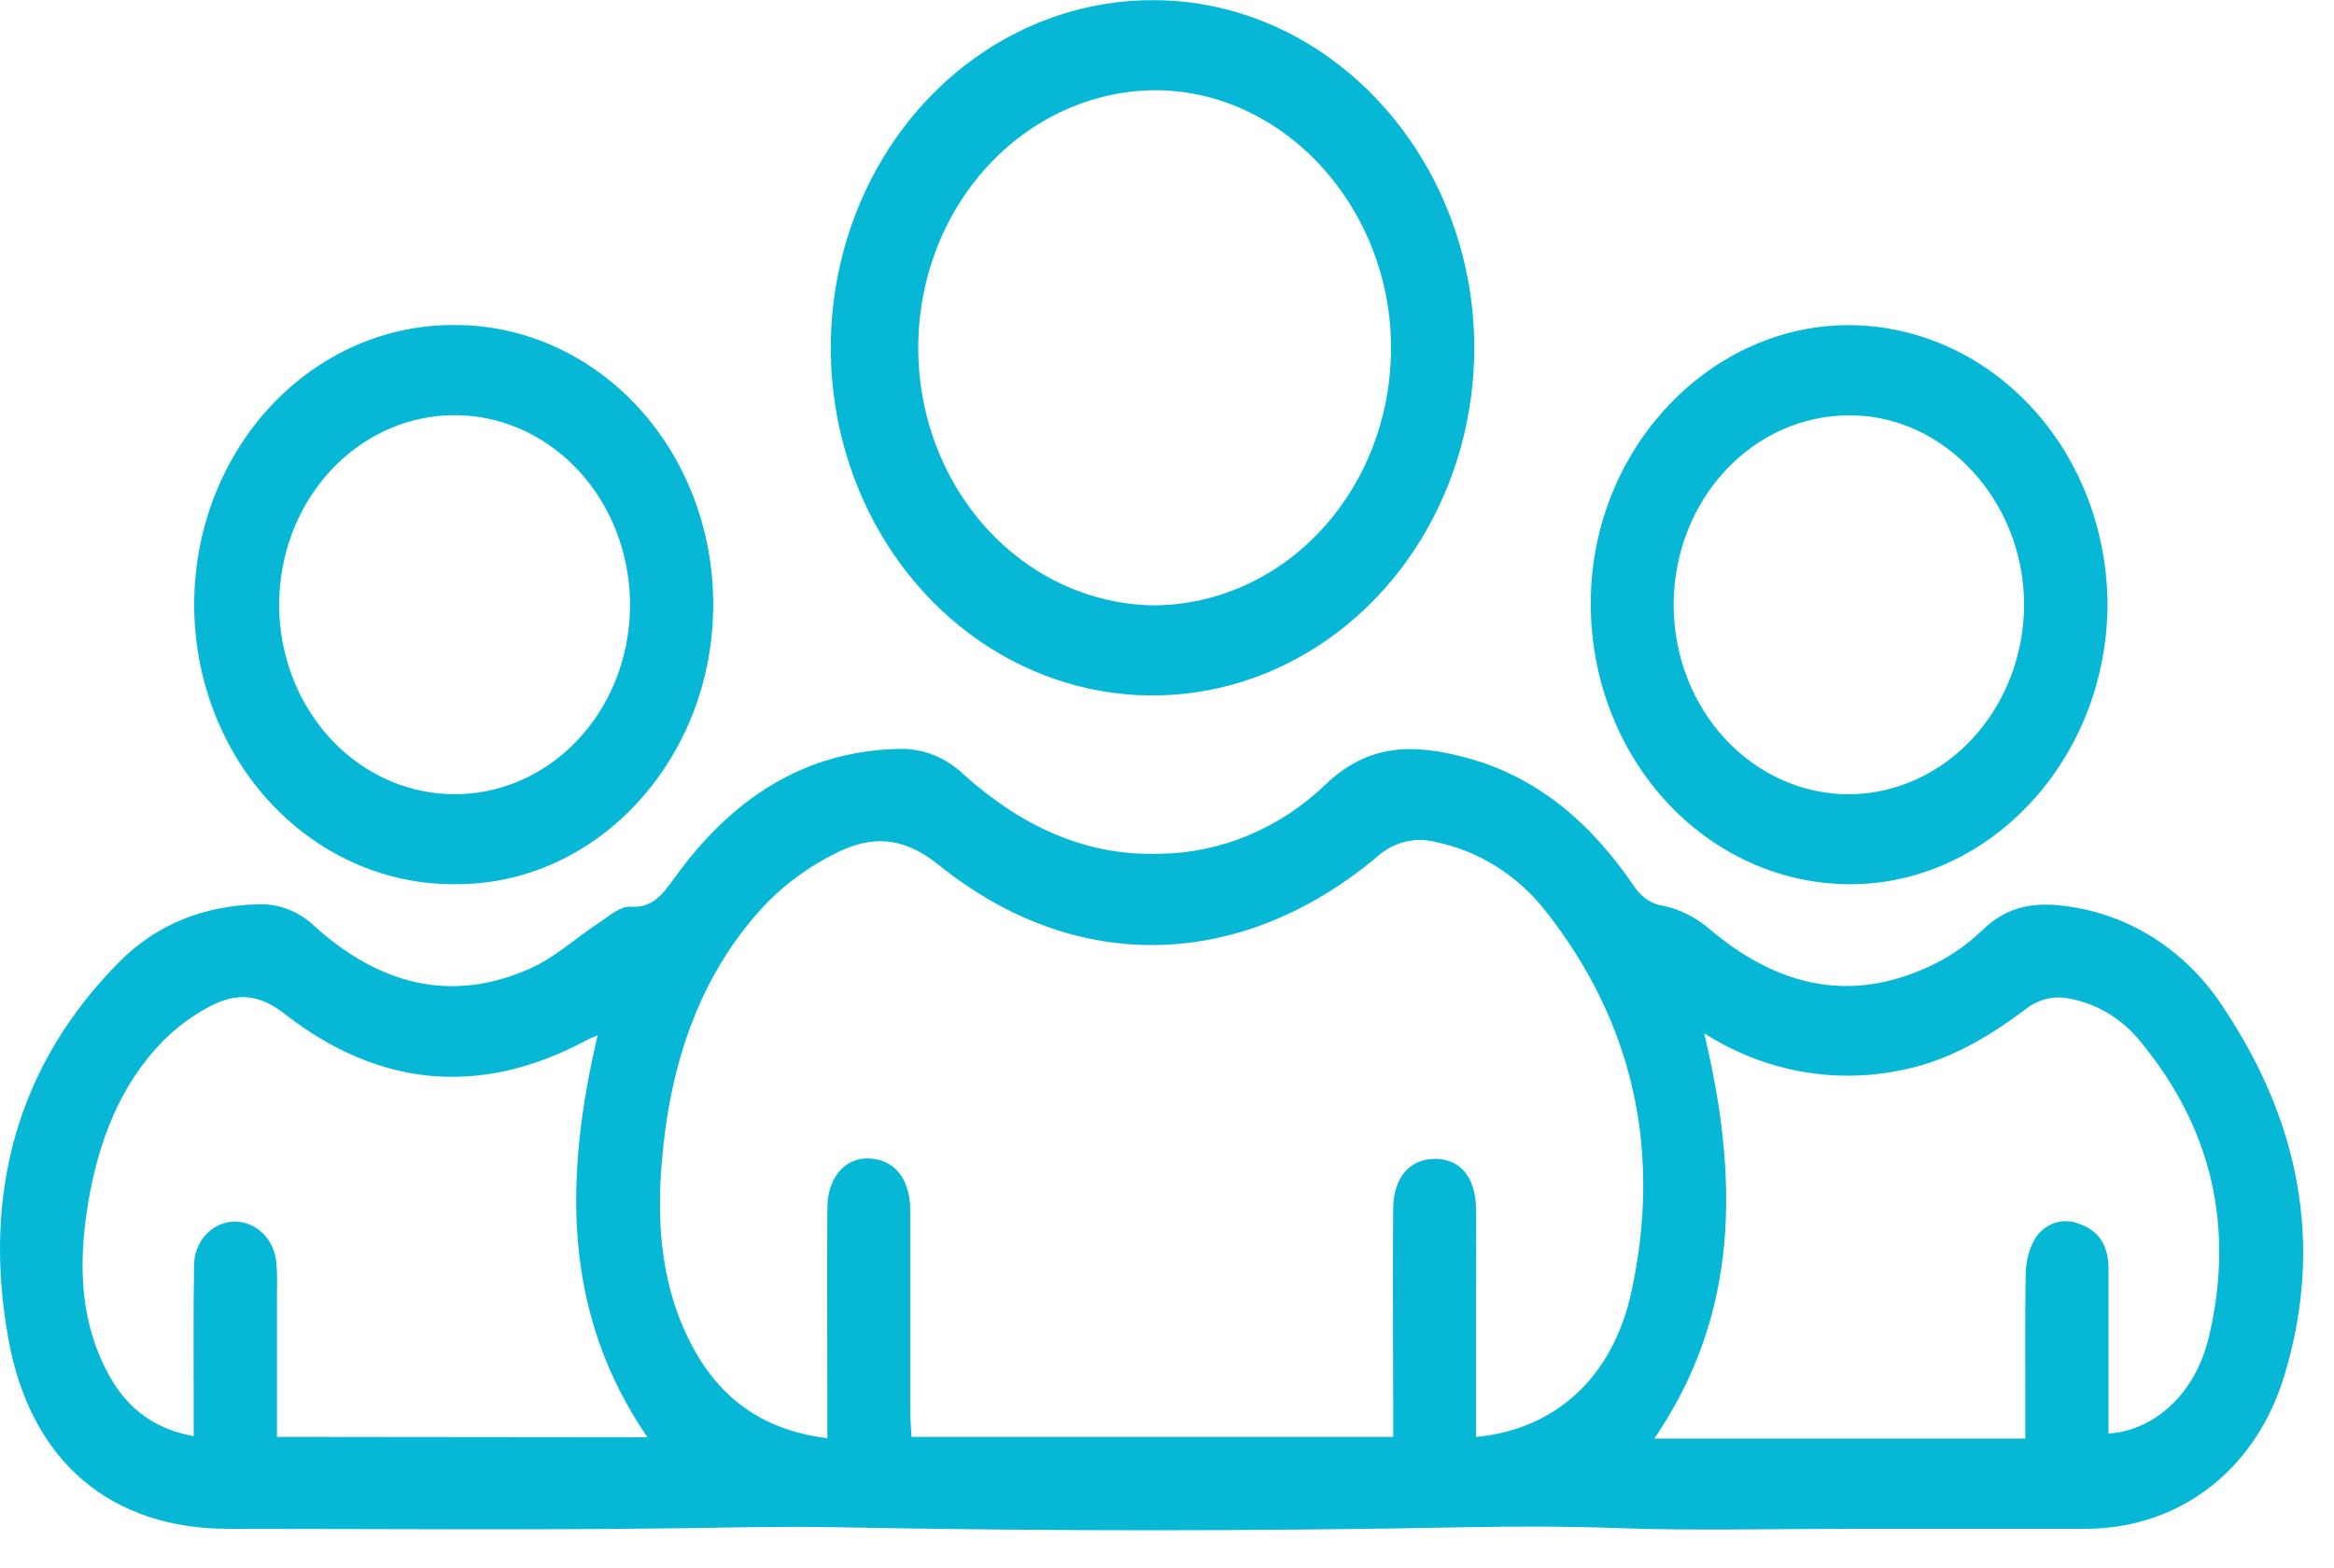
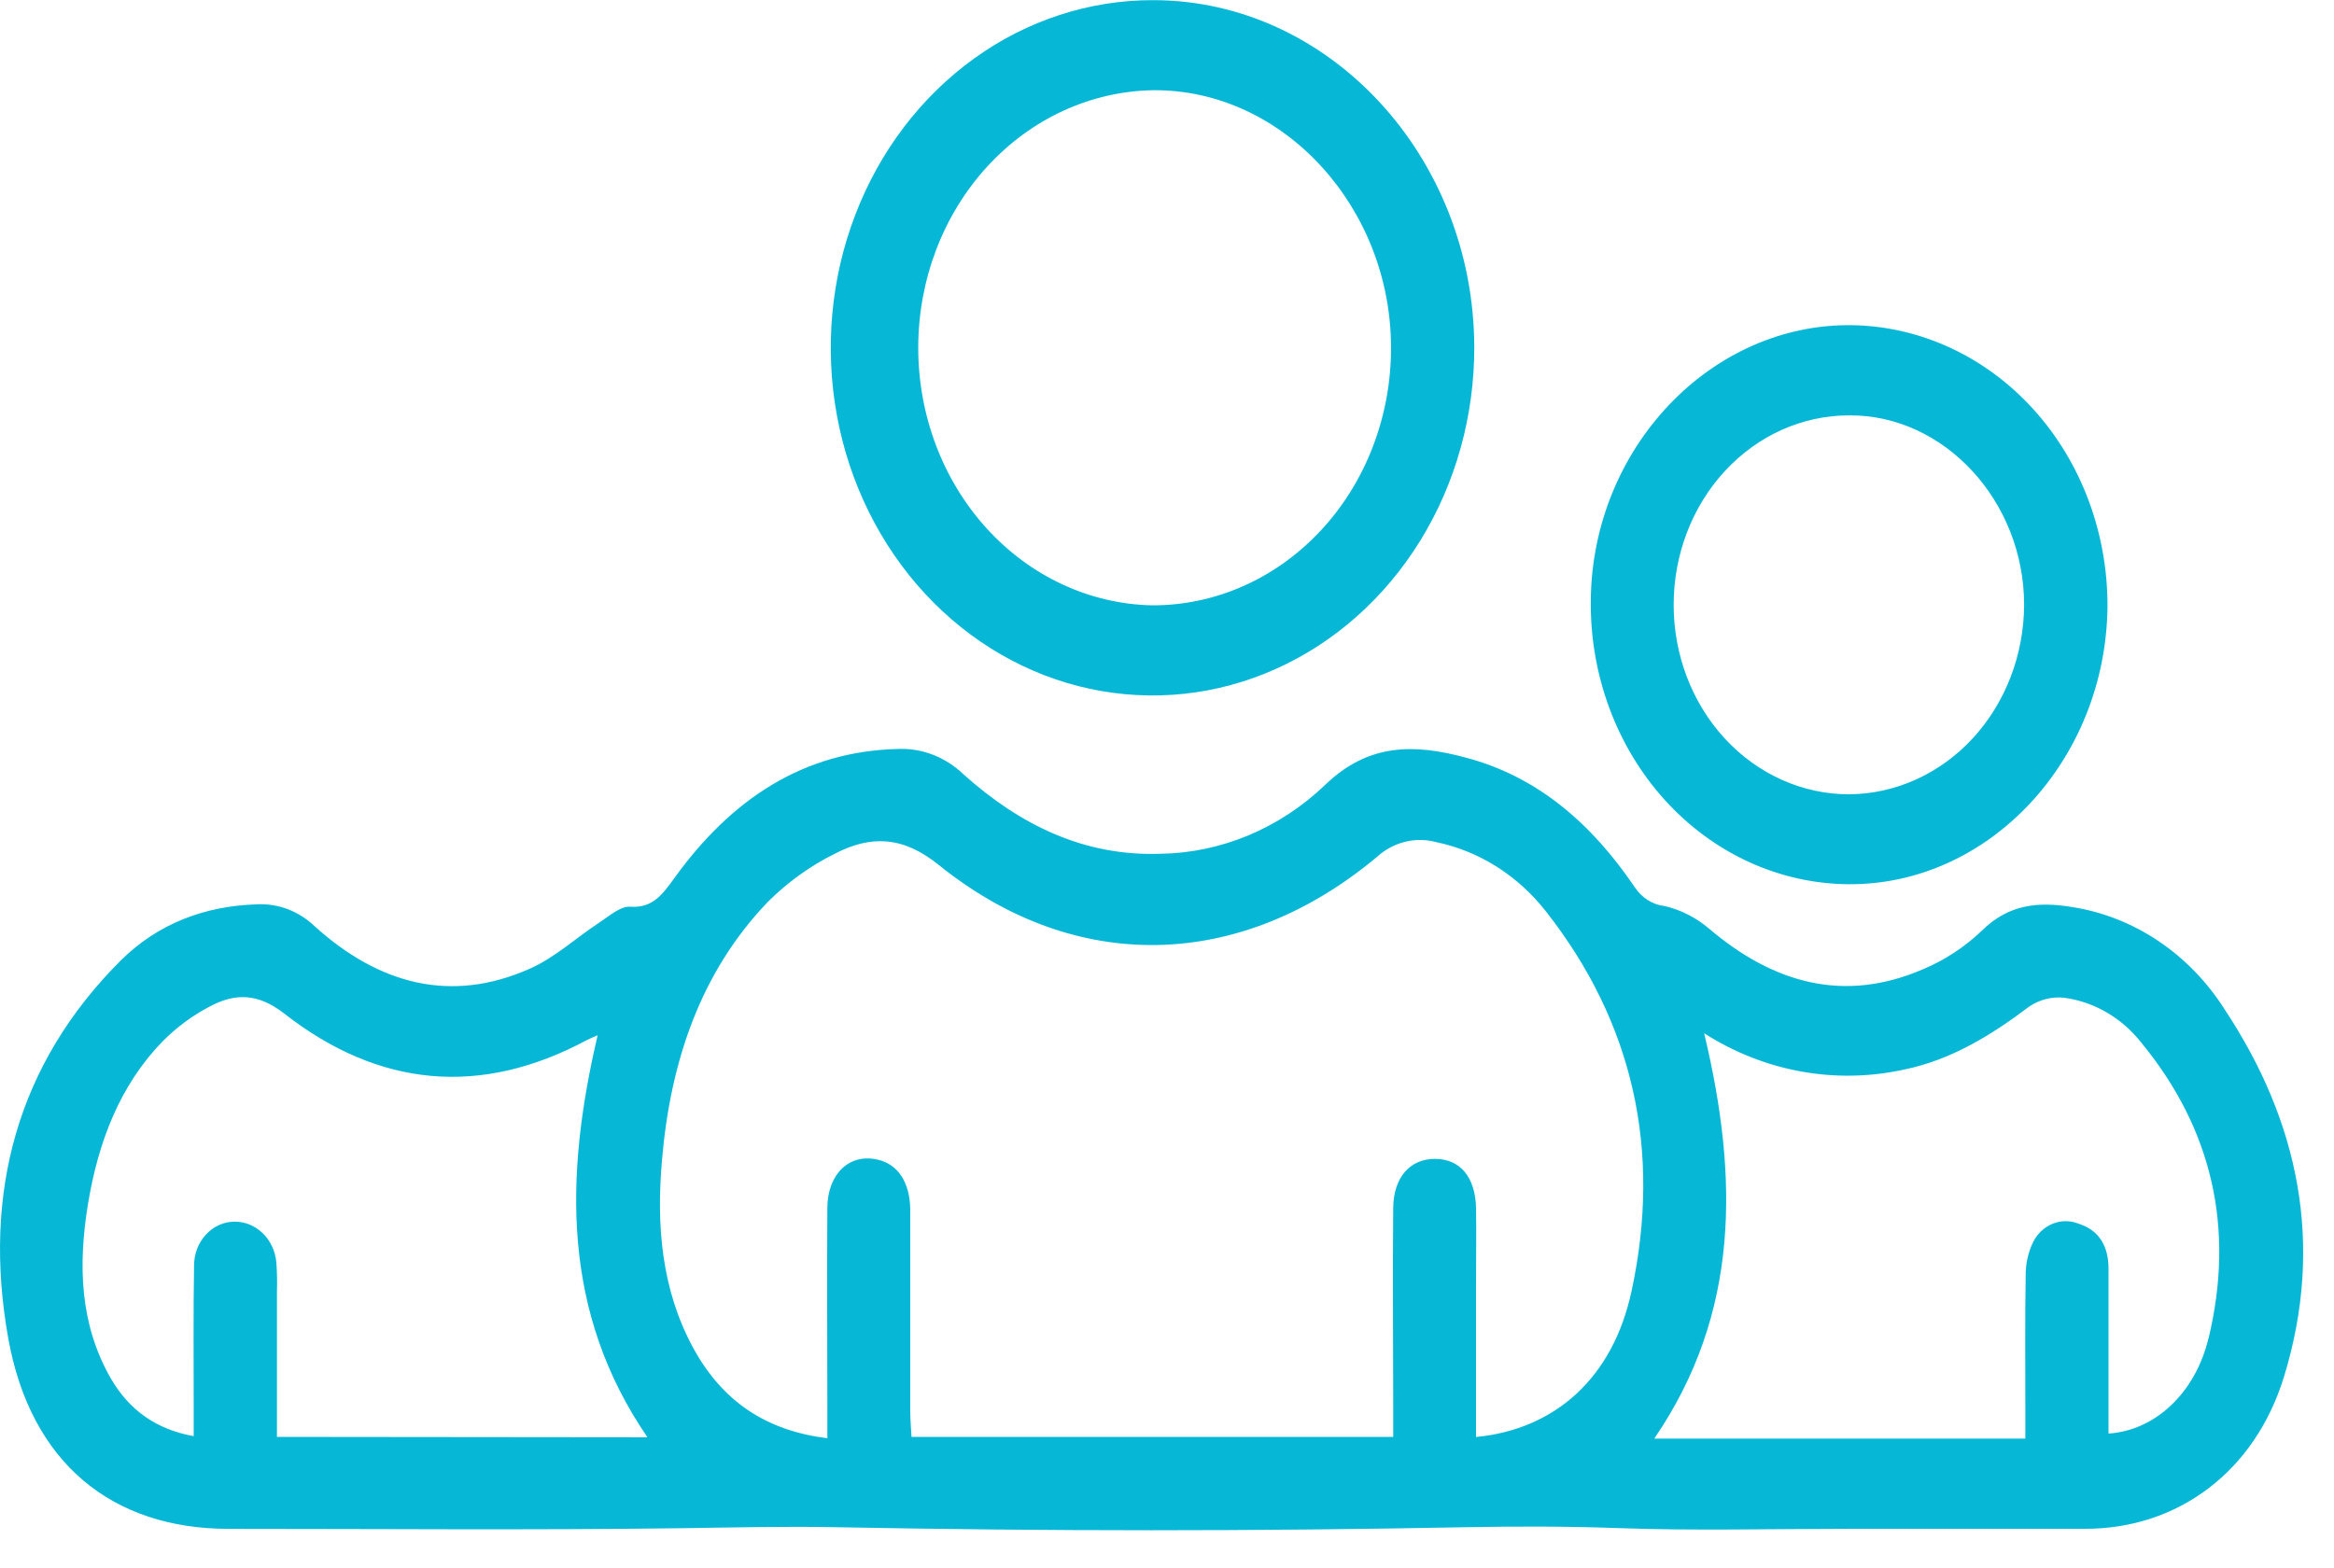
<svg xmlns="http://www.w3.org/2000/svg" width="61" height="41" viewBox="0 0 61 41" fill="none">
  <g clip-path="url(#clip0_102_100)">
    <path d="M58.149 26.399C57.692 25.676 57.101 25.064 56.413 24.602C55.725 24.14 54.956 23.837 54.154 23.712C53.289 23.569 52.503 23.629 51.795 24.332C51.341 24.764 50.819 25.105 50.255 25.34C48.207 26.224 46.363 25.718 44.667 24.277C44.326 23.987 43.928 23.785 43.503 23.686C43.349 23.669 43.201 23.616 43.067 23.532C42.934 23.448 42.818 23.334 42.728 23.198C41.599 21.53 40.18 20.295 38.291 19.801C36.984 19.452 35.776 19.414 34.632 20.52C33.442 21.659 31.912 22.298 30.323 22.32C28.342 22.387 26.67 21.577 25.185 20.246C24.718 19.796 24.109 19.557 23.484 19.579C20.998 19.635 19.111 20.893 17.625 22.955C17.316 23.381 17.059 23.744 16.474 23.704C16.217 23.686 15.931 23.941 15.68 24.107C15.061 24.511 14.495 25.042 13.838 25.328C11.769 26.244 9.891 25.722 8.219 24.211C7.809 23.82 7.276 23.616 6.729 23.641C5.369 23.681 4.134 24.133 3.14 25.125C0.462 27.808 -0.466 31.175 0.215 34.985C0.798 38.244 2.925 39.969 5.98 39.969C9.927 39.969 13.875 40.004 17.821 39.952C19.172 39.933 20.515 39.9 21.869 39.926C27.345 40.032 32.822 40.032 38.301 39.926C39.636 39.901 40.958 39.901 42.291 39.949C44.281 40.022 46.278 39.968 48.271 39.968H54.495C56.916 39.968 58.932 38.48 59.696 35.983C60.755 32.515 60.075 29.312 58.149 26.399ZM7.238 37.564V33.78C7.247 33.519 7.242 33.257 7.222 32.997C7.194 32.7 7.063 32.426 6.856 32.23C6.649 32.033 6.38 31.929 6.105 31.938C5.829 31.946 5.566 32.07 5.374 32.284C5.181 32.497 5.072 32.784 5.072 33.082C5.049 34.347 5.064 35.612 5.062 36.875V37.545C4.094 37.37 3.379 36.875 2.889 36.023C2.082 34.607 2.04 33.058 2.3 31.474C2.567 29.855 3.132 28.372 4.255 27.219C4.622 26.851 5.037 26.544 5.488 26.31C6.143 25.961 6.737 25.961 7.425 26.495C9.904 28.433 12.566 28.677 15.334 27.193C15.403 27.156 15.478 27.128 15.62 27.064C14.751 30.765 14.684 34.31 16.921 37.574L7.238 37.564ZM42.638 33.764C42.154 36.018 40.645 37.368 38.577 37.567C38.577 36.172 38.577 34.828 38.577 33.482C38.577 32.848 38.587 32.217 38.577 31.585C38.561 30.771 38.159 30.298 37.507 30.296C36.855 30.294 36.422 30.774 36.412 31.575C36.395 33.297 36.412 35.02 36.412 36.742V37.564H23.823C23.811 37.337 23.79 37.108 23.79 36.88C23.79 35.135 23.79 33.391 23.79 31.646C23.79 30.915 23.468 30.434 22.94 30.317C22.205 30.143 21.629 30.683 21.623 31.575C21.611 33.319 21.623 35.064 21.623 36.808V37.599C20.042 37.405 18.879 36.65 18.107 35.219C17.29 33.705 17.153 32.041 17.3 30.347C17.518 27.758 18.307 25.412 20.073 23.573C20.59 23.059 21.178 22.636 21.816 22.32C22.743 21.84 23.581 21.844 24.533 22.611C28.11 25.497 32.426 25.378 35.985 22.404C36.197 22.211 36.449 22.075 36.719 22.008C36.99 21.94 37.272 21.943 37.541 22.017C38.66 22.25 39.671 22.89 40.407 23.831C42.677 26.725 43.44 30.069 42.638 33.768V33.764ZM57.72 34.985C57.367 36.449 56.298 37.401 55.107 37.477C55.107 36.039 55.107 34.603 55.107 33.168C55.107 32.58 54.863 32.161 54.327 31.992C54.107 31.902 53.864 31.903 53.644 31.993C53.423 32.083 53.241 32.257 53.131 32.482C53.003 32.751 52.938 33.051 52.942 33.354C52.921 34.532 52.934 35.709 52.933 36.887V37.609H43.235C45.476 34.333 45.44 30.778 44.539 27.013C46.114 28.019 47.978 28.356 49.771 27.96C50.981 27.712 52.03 27.074 53.028 26.319C53.304 26.131 53.63 26.048 53.954 26.085C54.744 26.193 55.468 26.619 55.98 27.278C57.809 29.516 58.417 32.103 57.72 34.994V34.985Z" fill="#07B8D6" />
    <path d="M30.138 0.004C28.473 0 26.845 0.531 25.46 1.528C24.075 2.526 22.994 3.945 22.356 5.607C21.717 7.268 21.549 9.097 21.873 10.862C22.197 12.626 22.998 14.248 24.175 15.52C25.352 16.792 26.852 17.658 28.485 18.008C30.118 18.358 31.81 18.177 33.347 17.487C34.885 16.797 36.198 15.629 37.121 14.132C38.044 12.634 38.534 10.874 38.531 9.075C38.518 4.088 34.738 0.004 30.138 0.004ZM30.117 15.825C28.482 15.793 26.924 15.068 25.78 13.806C24.635 12.543 23.995 10.845 23.999 9.078C24.002 7.311 24.648 5.616 25.798 4.359C26.947 3.102 28.508 2.384 30.143 2.359C33.532 2.333 36.364 5.414 36.355 9.114C36.353 9.997 36.191 10.871 35.876 11.687C35.562 12.502 35.102 13.243 34.522 13.866C33.943 14.489 33.256 14.983 32.5 15.319C31.744 15.655 30.934 15.827 30.117 15.825Z" fill="#07B8D6" />
-     <path d="M11.911 8.497C11.014 8.486 10.124 8.669 9.294 9.033C8.463 9.398 7.708 9.937 7.072 10.62C6.436 11.303 5.932 12.116 5.589 13.011C5.246 13.907 5.072 14.867 5.075 15.836C5.079 16.805 5.261 17.764 5.611 18.656C5.96 19.548 6.471 20.357 7.112 21.034C7.753 21.711 8.513 22.244 9.346 22.601C10.18 22.958 11.071 23.132 11.967 23.114C15.654 23.102 18.656 19.799 18.64 15.776C18.638 13.848 17.928 11.998 16.667 10.634C15.405 9.269 13.695 8.501 11.911 8.497ZM11.82 20.762C10.912 20.749 10.029 20.445 9.281 19.889C8.533 19.332 7.955 18.549 7.62 17.637C7.285 16.725 7.208 15.726 7.399 14.767C7.59 13.807 8.04 12.931 8.692 12.248C9.345 11.566 10.17 11.108 11.063 10.933C11.956 10.758 12.877 10.874 13.71 11.265C14.542 11.657 15.248 12.307 15.739 13.132C16.229 13.958 16.481 14.923 16.464 15.904C16.444 17.213 15.944 18.461 15.073 19.372C14.202 20.283 13.032 20.783 11.82 20.762Z" fill="#07B8D6" />
    <path d="M48.409 8.501C44.719 8.447 41.617 11.709 41.576 15.683C41.563 16.649 41.727 17.608 42.059 18.506C42.39 19.403 42.883 20.221 43.508 20.912C44.133 21.603 44.878 22.153 45.7 22.531C46.523 22.91 47.407 23.108 48.301 23.116C51.978 23.149 55.035 19.877 55.08 15.866C55.089 13.936 54.394 12.08 53.145 10.701C51.896 9.322 50.194 8.531 48.409 8.501ZM48.325 20.765C47.11 20.765 45.944 20.243 45.085 19.314C44.225 18.385 43.742 17.125 43.742 15.812C43.742 14.498 44.225 13.239 45.085 12.31C45.944 11.381 47.11 10.859 48.325 10.859C50.811 10.84 52.899 13.098 52.901 15.812C52.895 17.122 52.412 18.378 51.555 19.305C50.698 20.232 49.537 20.757 48.325 20.765Z" fill="#07B8D6" />
  </g>
  <defs>
    <clipPath id="clip0_102_100">
      <rect width="60.194" height="40" fill="white" transform="translate(0 0.004)" />
    </clipPath>
  </defs>
</svg>